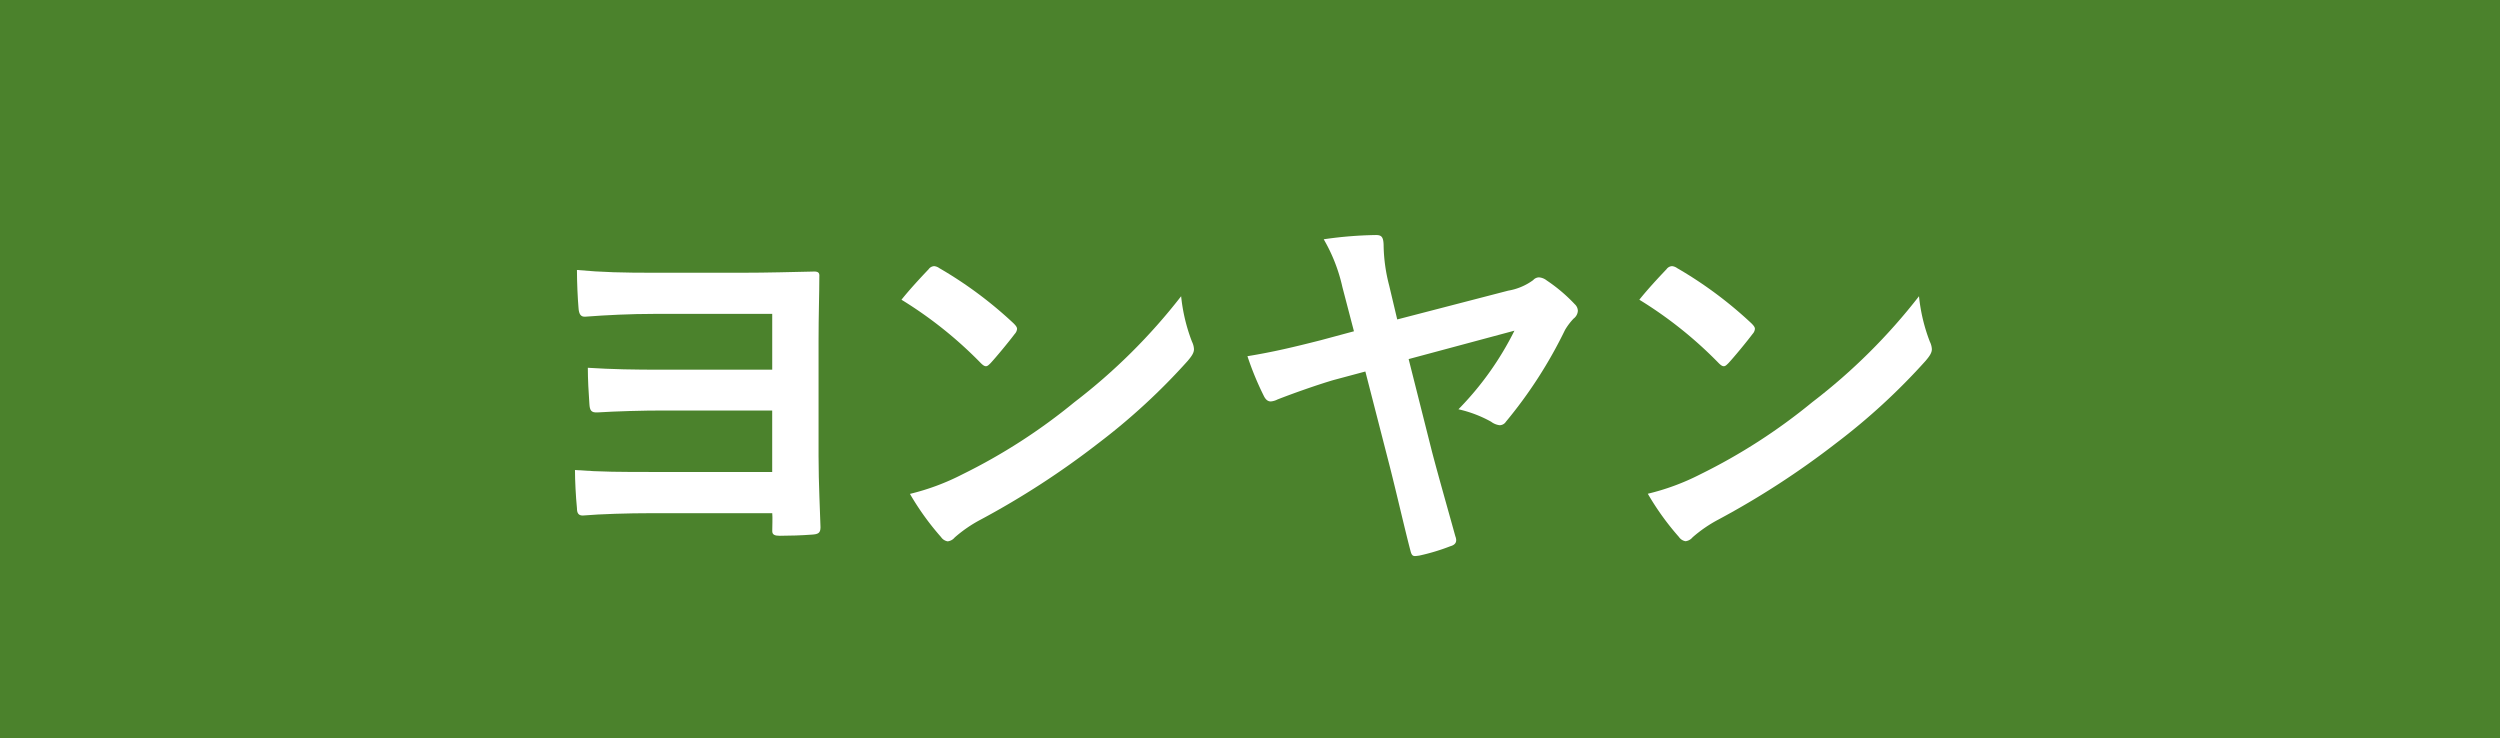
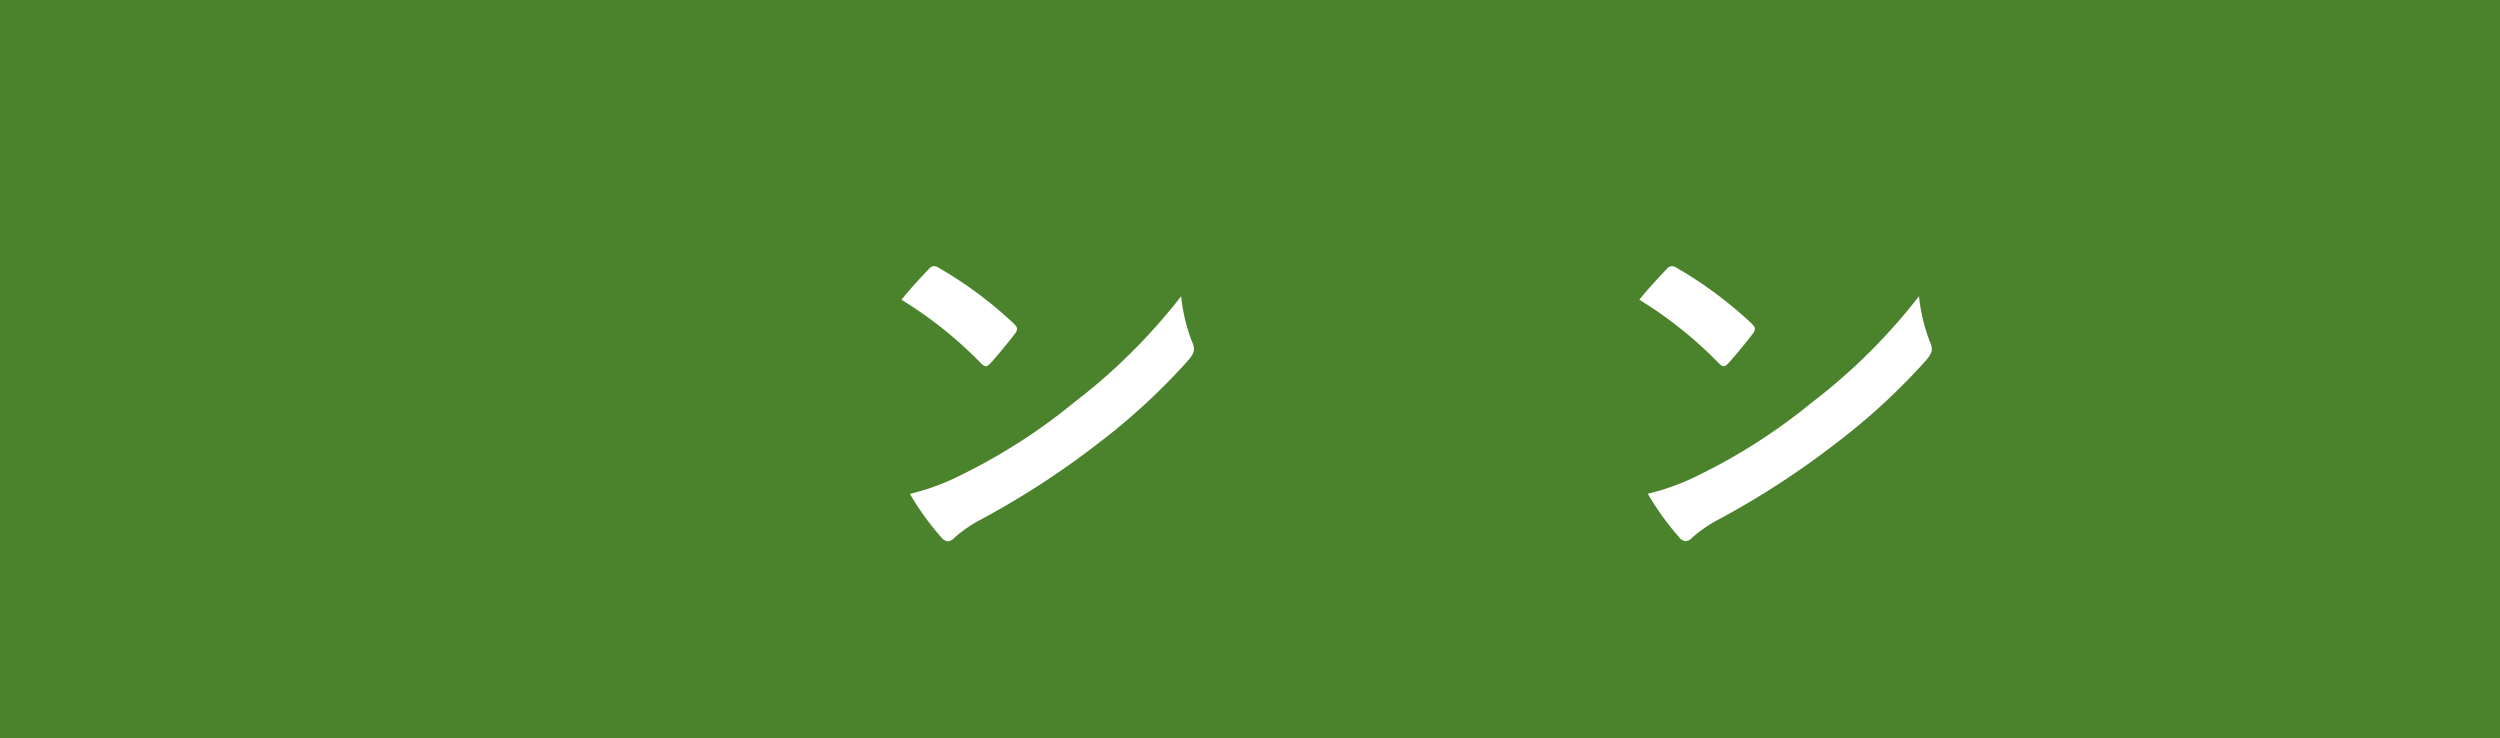
<svg xmlns="http://www.w3.org/2000/svg" id="レイヤー_1" data-name="レイヤー 1" width="90" height="26.571" viewBox="0 0 90 26.571">
  <defs>
    <style>.cls-1{fill:#4b822c;}.cls-2{fill:#fff;}</style>
  </defs>
  <title>slist_cont_box_tbl_type_7_pc</title>
  <rect class="cls-1" width="90" height="26.571" />
-   <path class="cls-2" d="M27.8,11.3H23.543c-.827,0-1.709.042-2.465.1-.168.014-.238-.084-.252-.322-.028-.322-.056-.911-.056-1.359.9.084,1.68.1,2.773.1h3.138c.994,0,1.835-.028,2.563-.042.2-.014.266.028.252.182,0,.6-.028,1.387-.028,2.311v4.147c0,1.009.057,2.016.07,2.563,0,.21-.084.252-.308.266-.364.028-.812.042-1.162.042-.183,0-.267-.042-.267-.168,0-.182.015-.49,0-.645h-4.37c-.8,0-1.807.029-2.451.084-.154,0-.21-.084-.21-.265-.042-.42-.071-1-.071-1.373.939.07,1.682.07,2.8.07h4.3V14.778H23.893c-.77,0-1.7.027-2.381.069-.238.015-.28-.084-.294-.307-.028-.393-.056-.883-.056-1.3.882.056,1.639.069,2.7.069H27.8Z" />
  <path class="cls-2" d="M33.43,9.693a.262.262,0,0,1,.2-.112.373.373,0,0,1,.182.07,14.616,14.616,0,0,1,2.676,1.989c.084.084.126.14.126.2a.3.3,0,0,1-.084.182c-.21.281-.673.84-.869,1.051-.07.069-.112.111-.168.111s-.112-.042-.182-.111a14.8,14.8,0,0,0-2.858-2.283C32.758,10.407,33.164,9.973,33.43,9.693Zm1.219,7.382a20.818,20.818,0,0,0,4.034-2.6,21.059,21.059,0,0,0,3.838-3.811,6.266,6.266,0,0,0,.392,1.64.676.676,0,0,1,.07.265c0,.126-.07.239-.224.421a22.915,22.915,0,0,1-3.222,2.969,30.067,30.067,0,0,1-4.23,2.746,4.838,4.838,0,0,0-.939.645.385.385,0,0,1-.252.139.361.361,0,0,1-.238-.154,9.667,9.667,0,0,1-1.12-1.555A8.459,8.459,0,0,0,34.649,17.075Z" />
-   <path class="cls-2" d="M48.327,10.338a6.014,6.014,0,0,0-.673-1.724,14.343,14.343,0,0,1,1.877-.153c.21,0,.28.069.28.42a6.054,6.054,0,0,0,.2,1.4L50.3,11.5l3.993-1.036a2.118,2.118,0,0,0,.9-.379.292.292,0,0,1,.21-.1.511.511,0,0,1,.28.112,5.8,5.8,0,0,1,1.009.855.335.335,0,0,1,.111.238.378.378,0,0,1-.153.279,2.256,2.256,0,0,0-.308.407,16.332,16.332,0,0,1-2.129,3.306.272.272,0,0,1-.225.126.631.631,0,0,1-.308-.126,4.4,4.4,0,0,0-1.176-.448,11.068,11.068,0,0,0,2.016-2.83l-3.809,1.023.841,3.334c.223.854.658,2.38.839,3.04.071.181.029.307-.181.364A7.45,7.45,0,0,1,51.1,20c-.2.027-.266.055-.322-.168-.183-.687-.49-2.031-.743-3.027l-.882-3.431-1.148.308c-.617.182-1.486.491-2.018.7a.631.631,0,0,1-.238.07c-.1,0-.182-.057-.252-.2a10.725,10.725,0,0,1-.589-1.429c.939-.154,1.64-.322,2.634-.574l1.2-.323Z" />
  <path class="cls-2" d="M59.993,9.693a.262.262,0,0,1,.2-.112.373.373,0,0,1,.182.07,14.616,14.616,0,0,1,2.676,1.989c.084.084.126.14.126.2a.307.307,0,0,1-.084.182c-.21.281-.672.84-.869,1.051-.07.069-.112.111-.168.111s-.112-.042-.182-.111a14.769,14.769,0,0,0-2.858-2.283C59.321,10.407,59.727,9.973,59.993,9.693Zm1.219,7.382a20.818,20.818,0,0,0,4.034-2.6,21.059,21.059,0,0,0,3.838-3.811,6.266,6.266,0,0,0,.392,1.64.679.679,0,0,1,.071.265c0,.126-.071.239-.225.421A22.915,22.915,0,0,1,66.1,15.954,30.126,30.126,0,0,1,61.87,18.7a4.838,4.838,0,0,0-.939.645.385.385,0,0,1-.252.139.359.359,0,0,1-.238-.154,9.667,9.667,0,0,1-1.12-1.555A8.459,8.459,0,0,0,61.212,17.075Z" />
</svg>